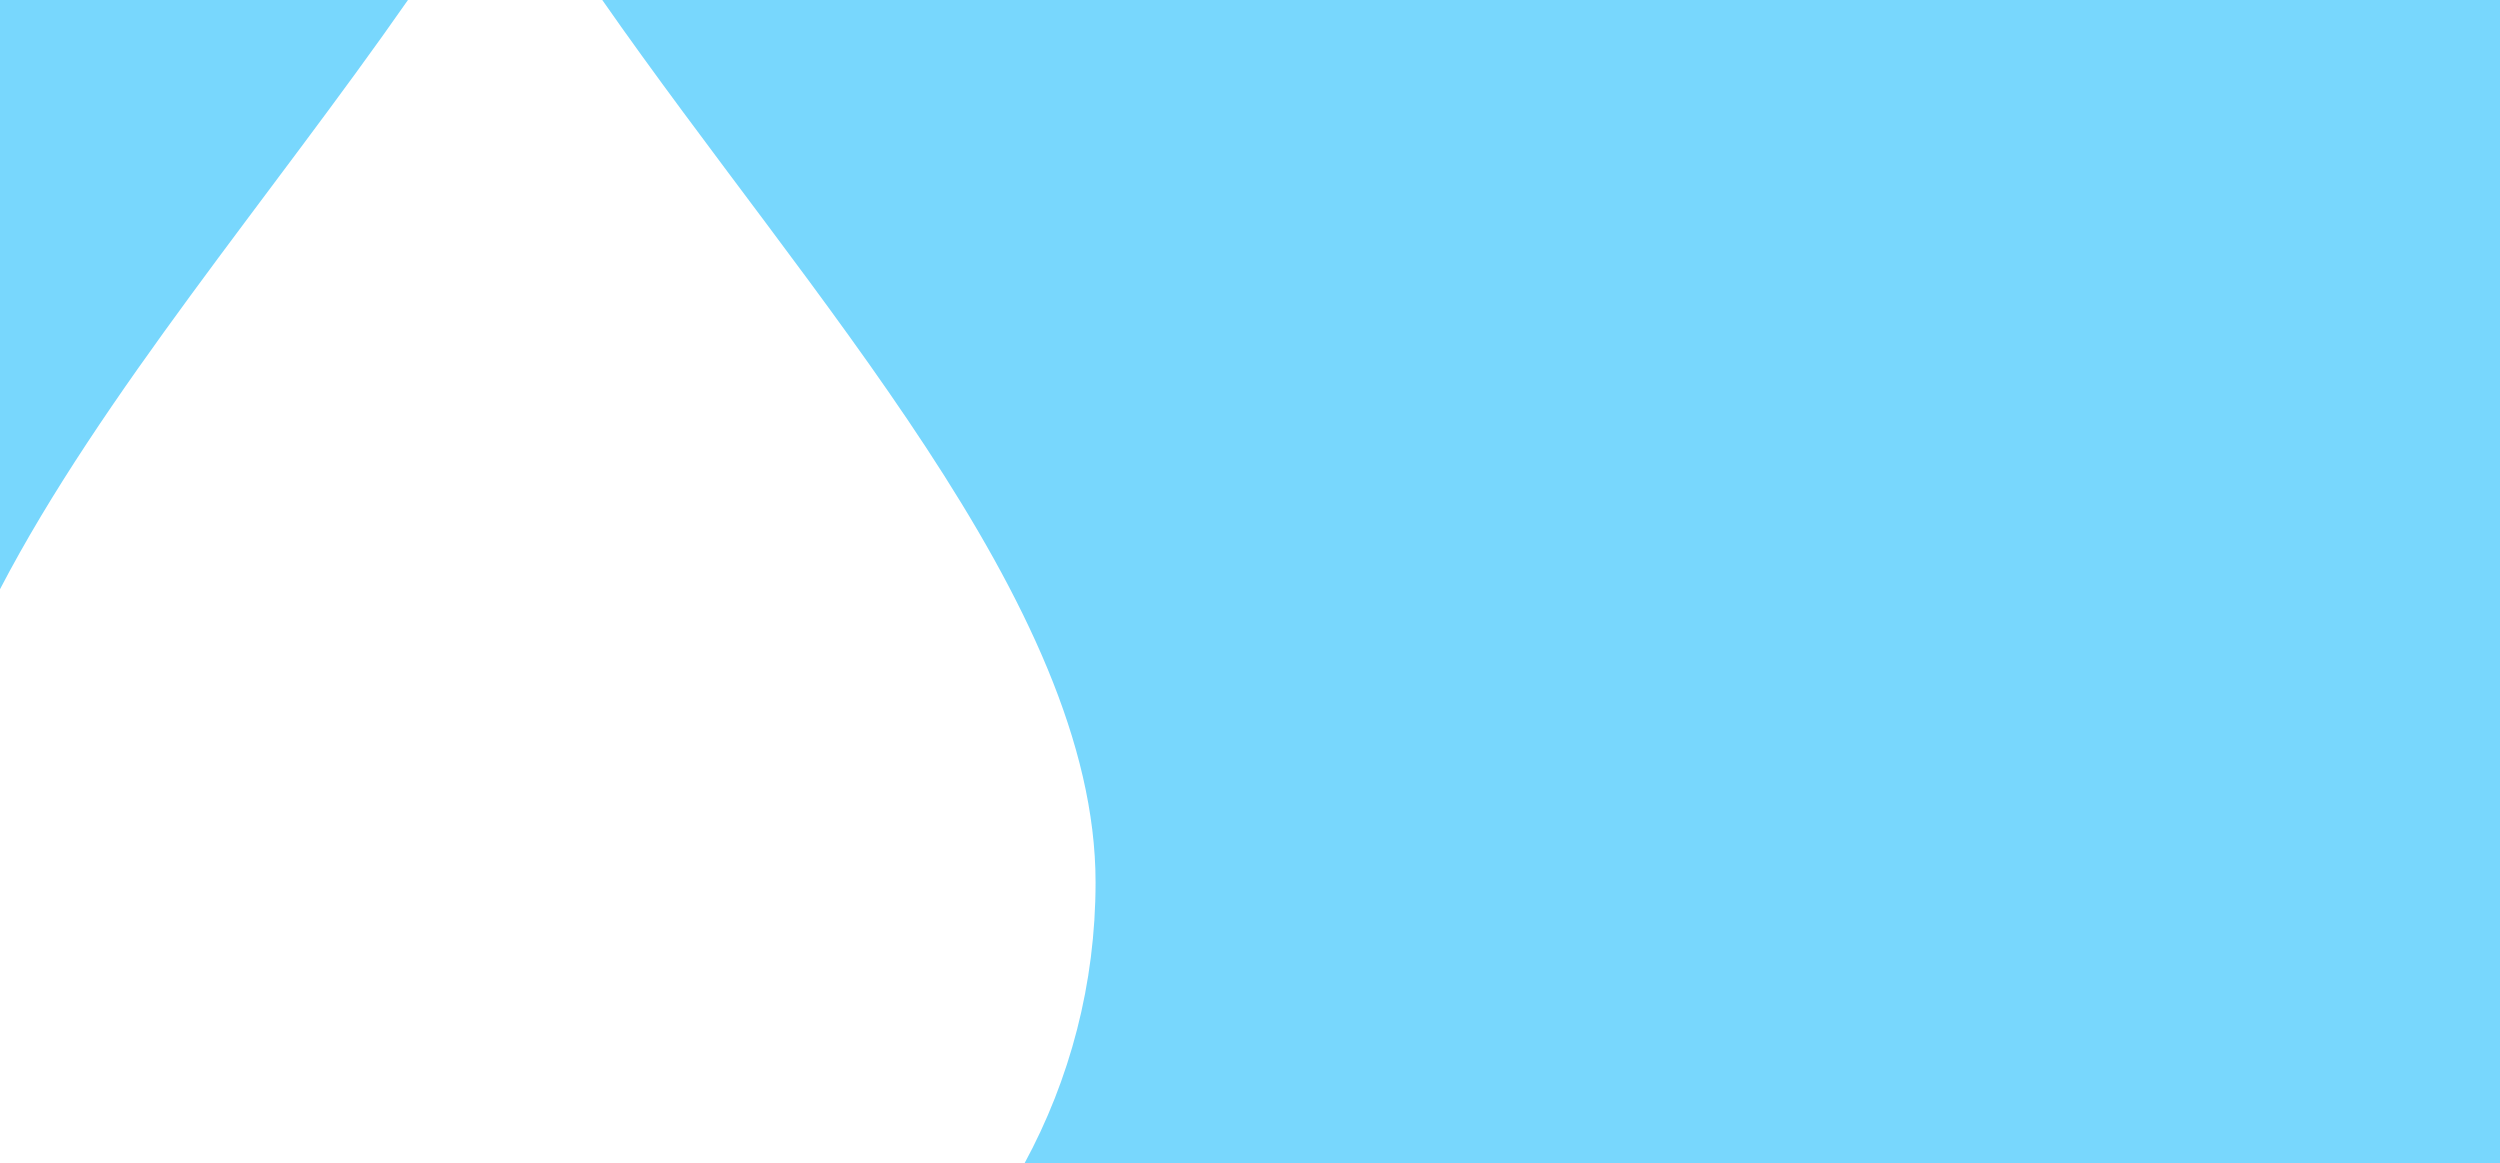
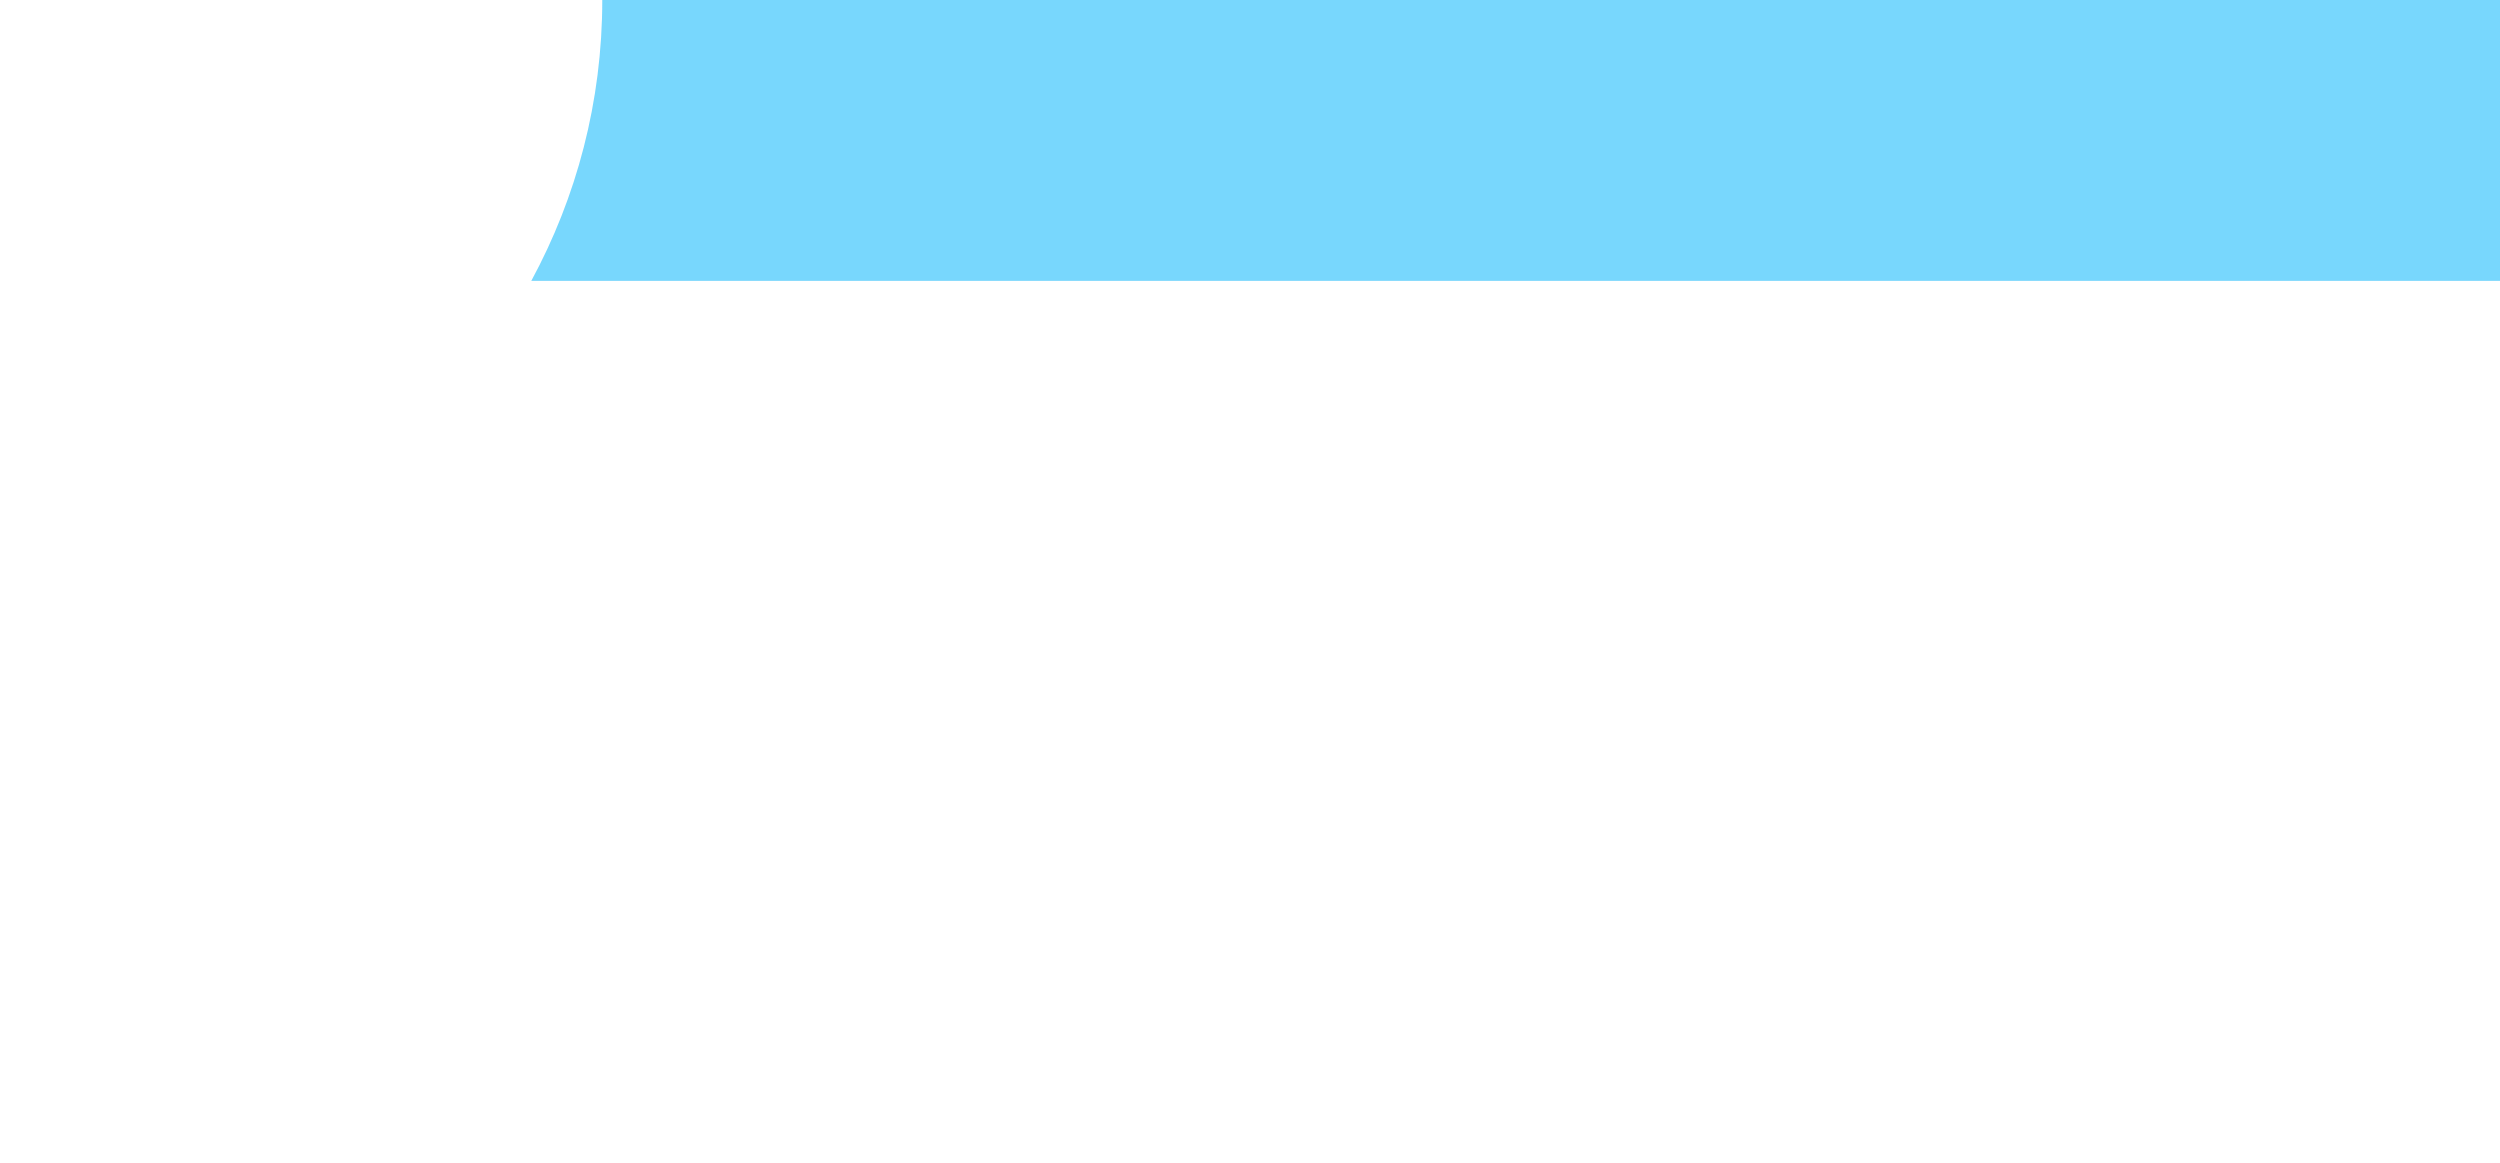
<svg xmlns="http://www.w3.org/2000/svg" version="1.1" id="Layer_1" x="0px" y="0px" width="1440px" height="670px" viewBox="0 0 1440 670" enable-background="new 0 0 1440 670" xml:space="preserve">
  <g opacity="0.75">
-     <path fill="#4BC9FC" d="M234.982,0H0v339.39C58.033,227.885,156.563,112.534,234.982,0z" />
-     <path fill="#4BC9FC" d="M346.909,0c118.899,170.664,284.136,347.839,284.136,508.224c0,58.555-14.81,113.66-40.884,161.776H1440V0   H346.909z" />
+     <path fill="#4BC9FC" d="M346.909,0c0,58.555-14.81,113.66-40.884,161.776H1440V0   H346.909z" />
  </g>
</svg>